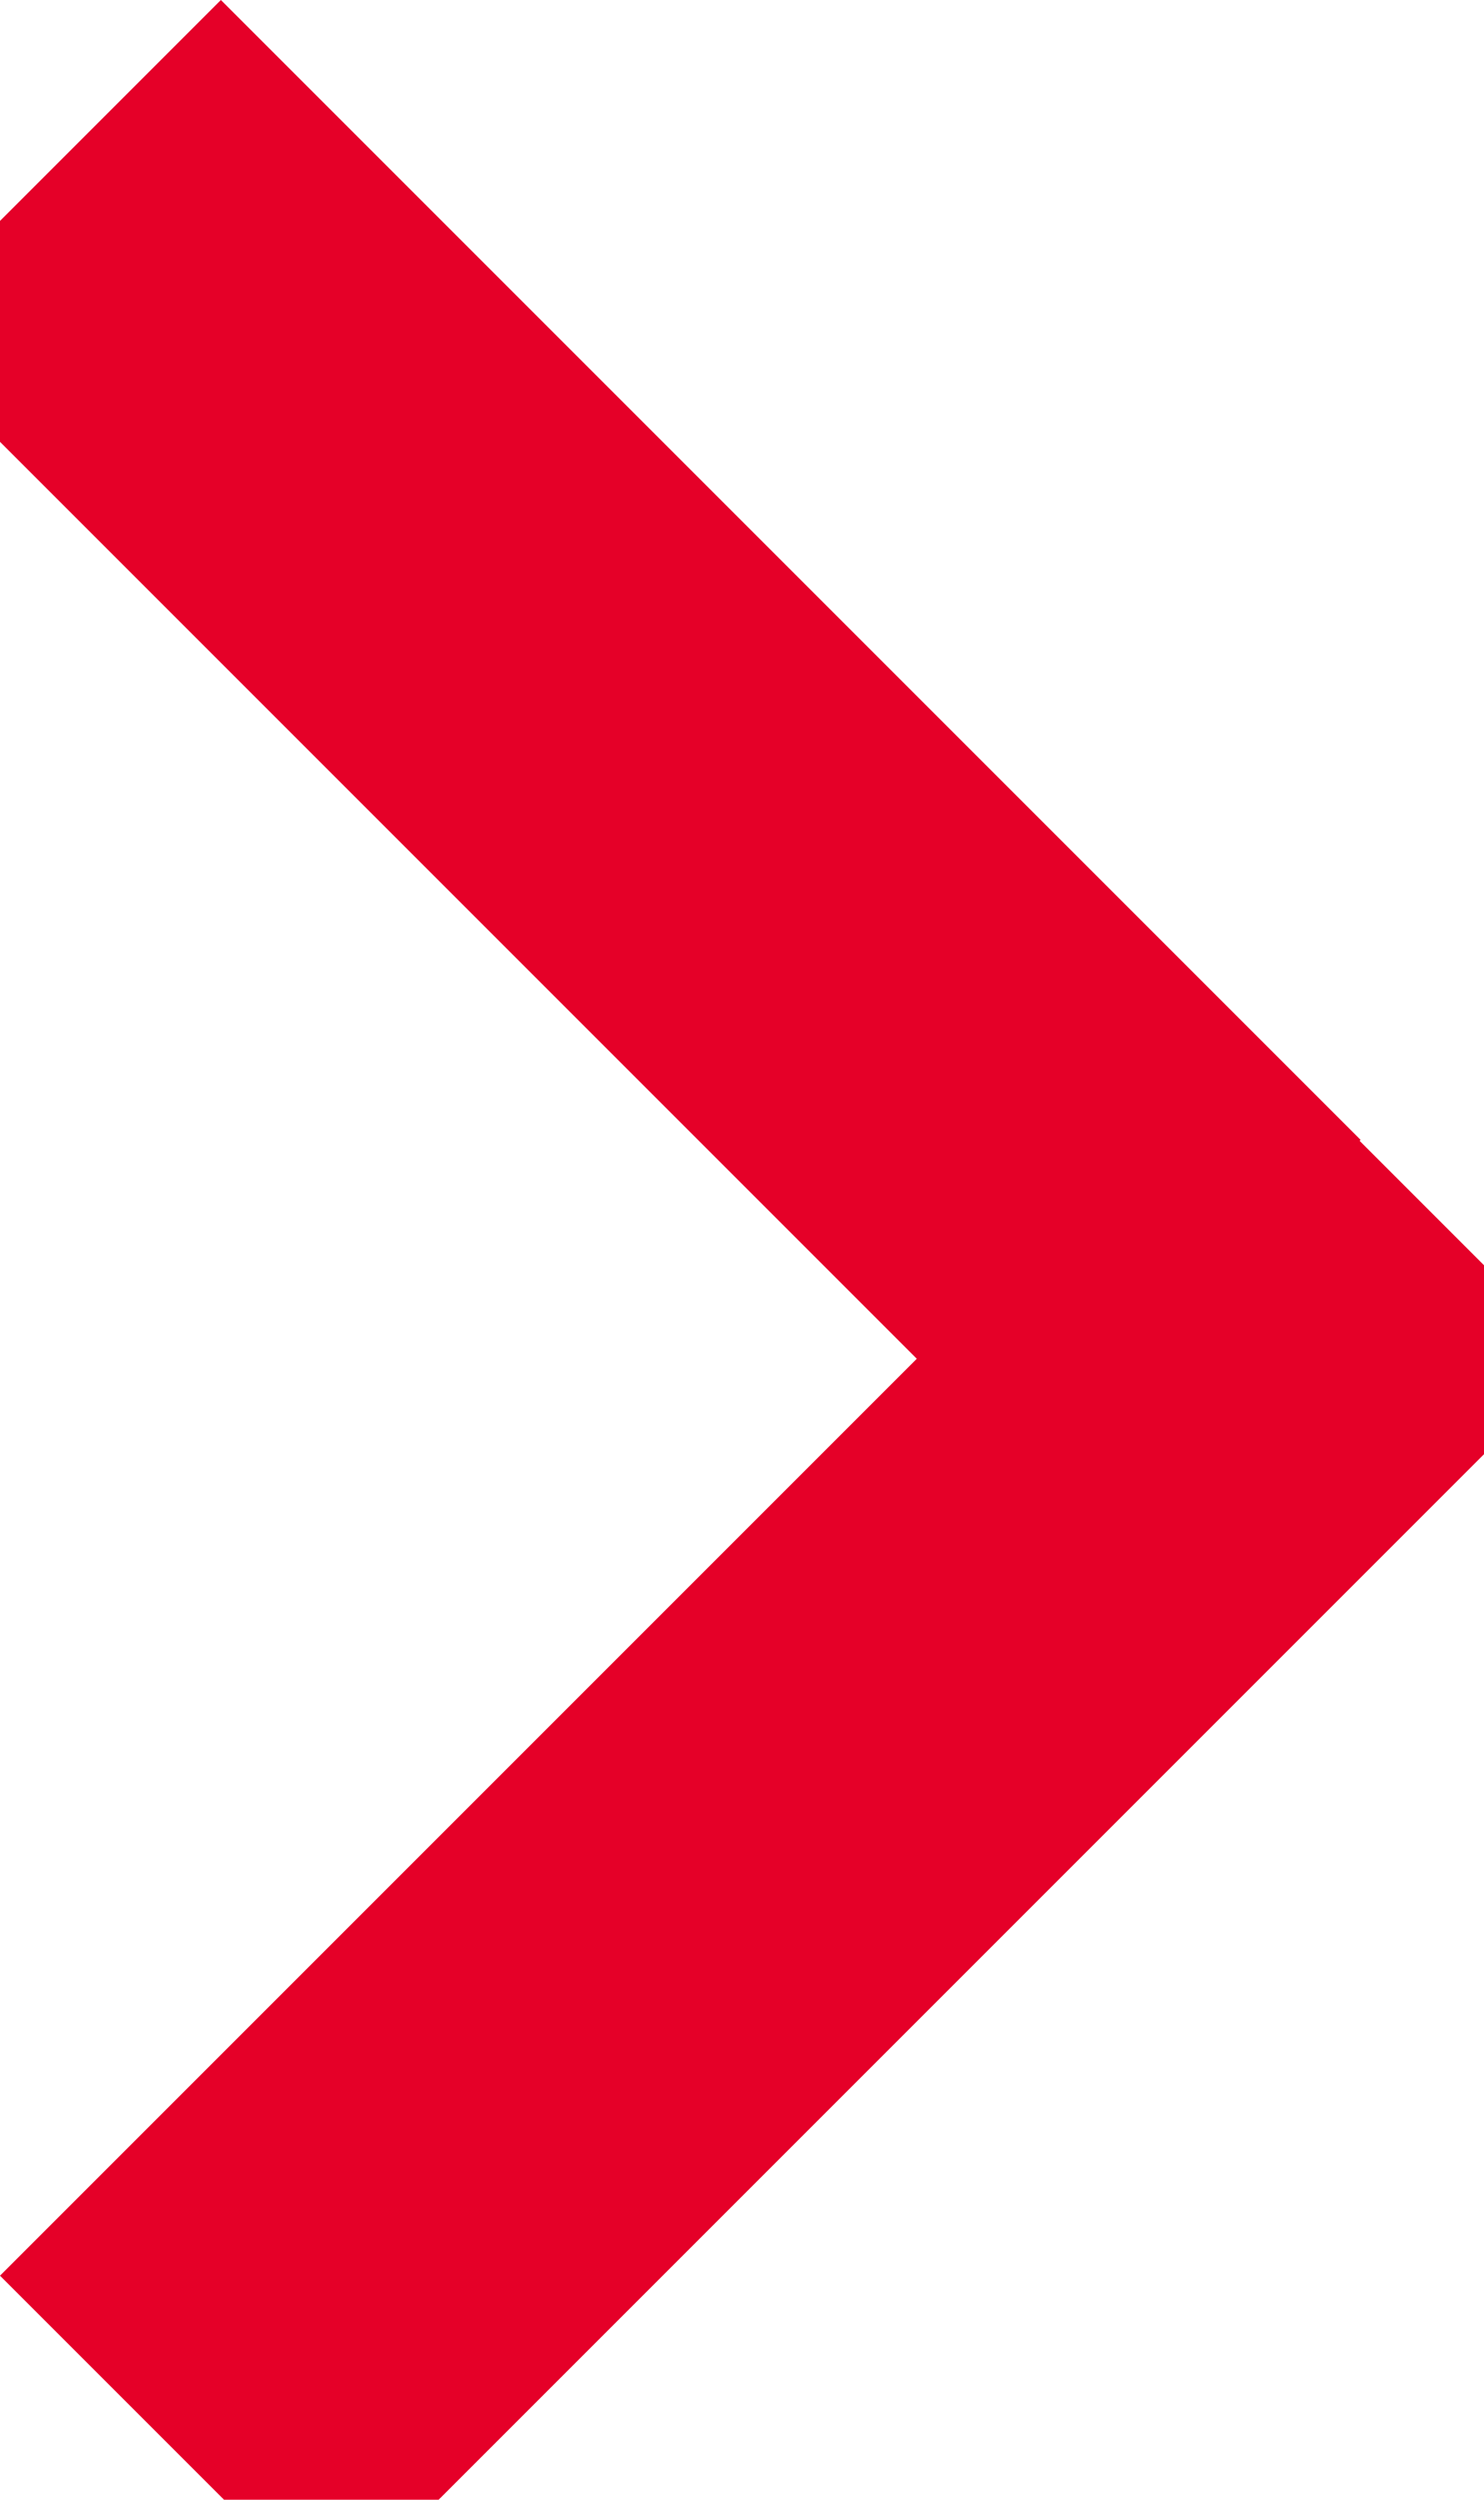
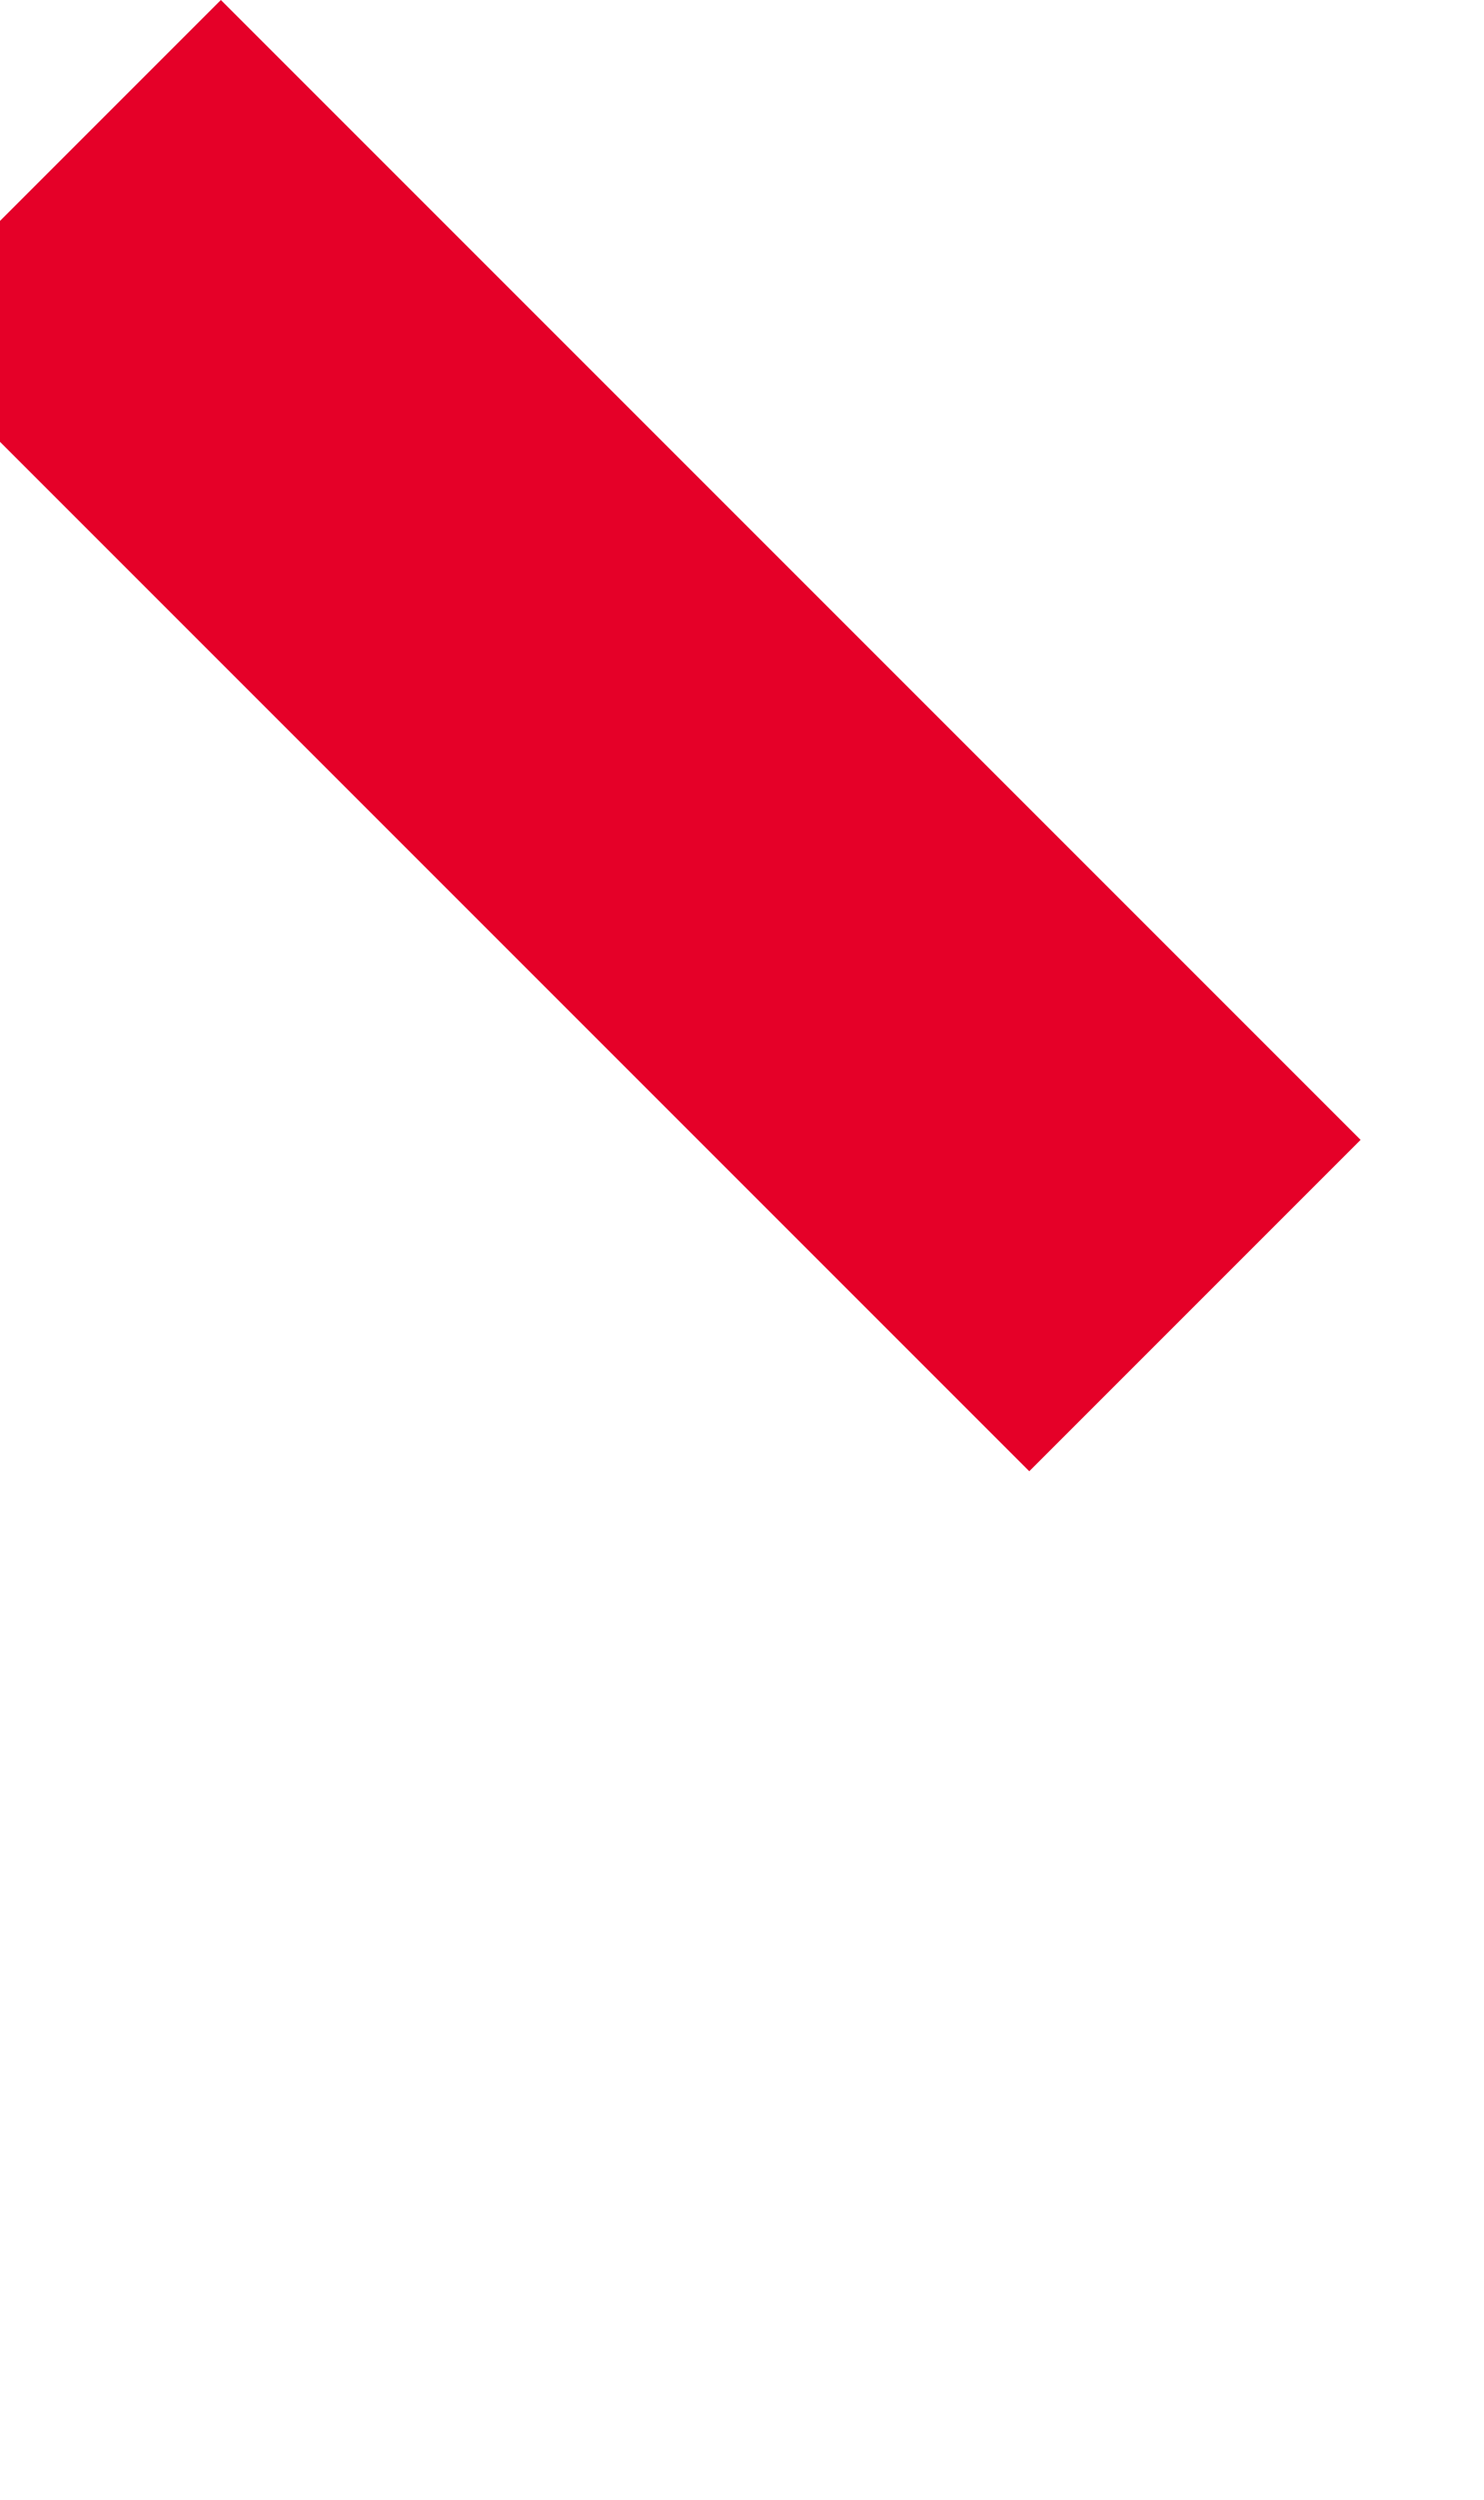
<svg xmlns="http://www.w3.org/2000/svg" id="erkx7uQg9Y11" viewBox="0 0 9.5 16" shape-rendering="geometricPrecision" text-rendering="geometricPrecision">
  <rect width="16" height="3" rx="0" ry="0" transform="matrix(.456 0.456-.707 0.707 1.414 0)" fill="#E50028" stroke-width="0" />
-   <rect width="13.982" height="3" rx="0" ry="0" transform="matrix(.571-.571 0.707 0.707 0 14.566)" fill="#E50028" stroke-width="0" />
</svg>